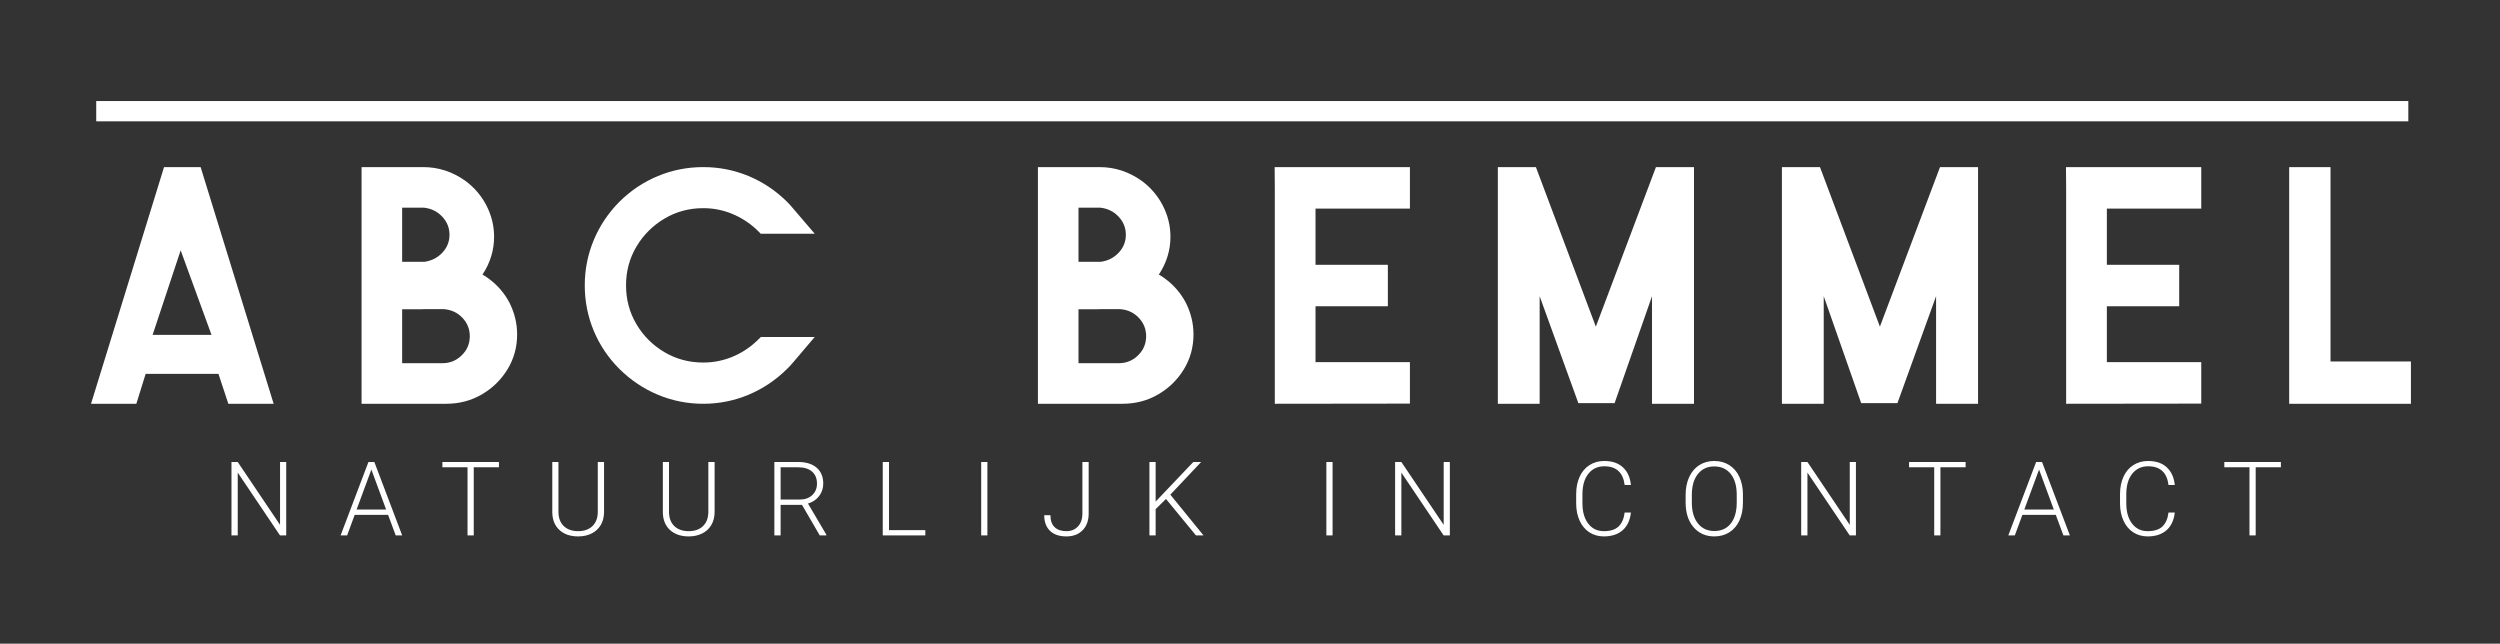
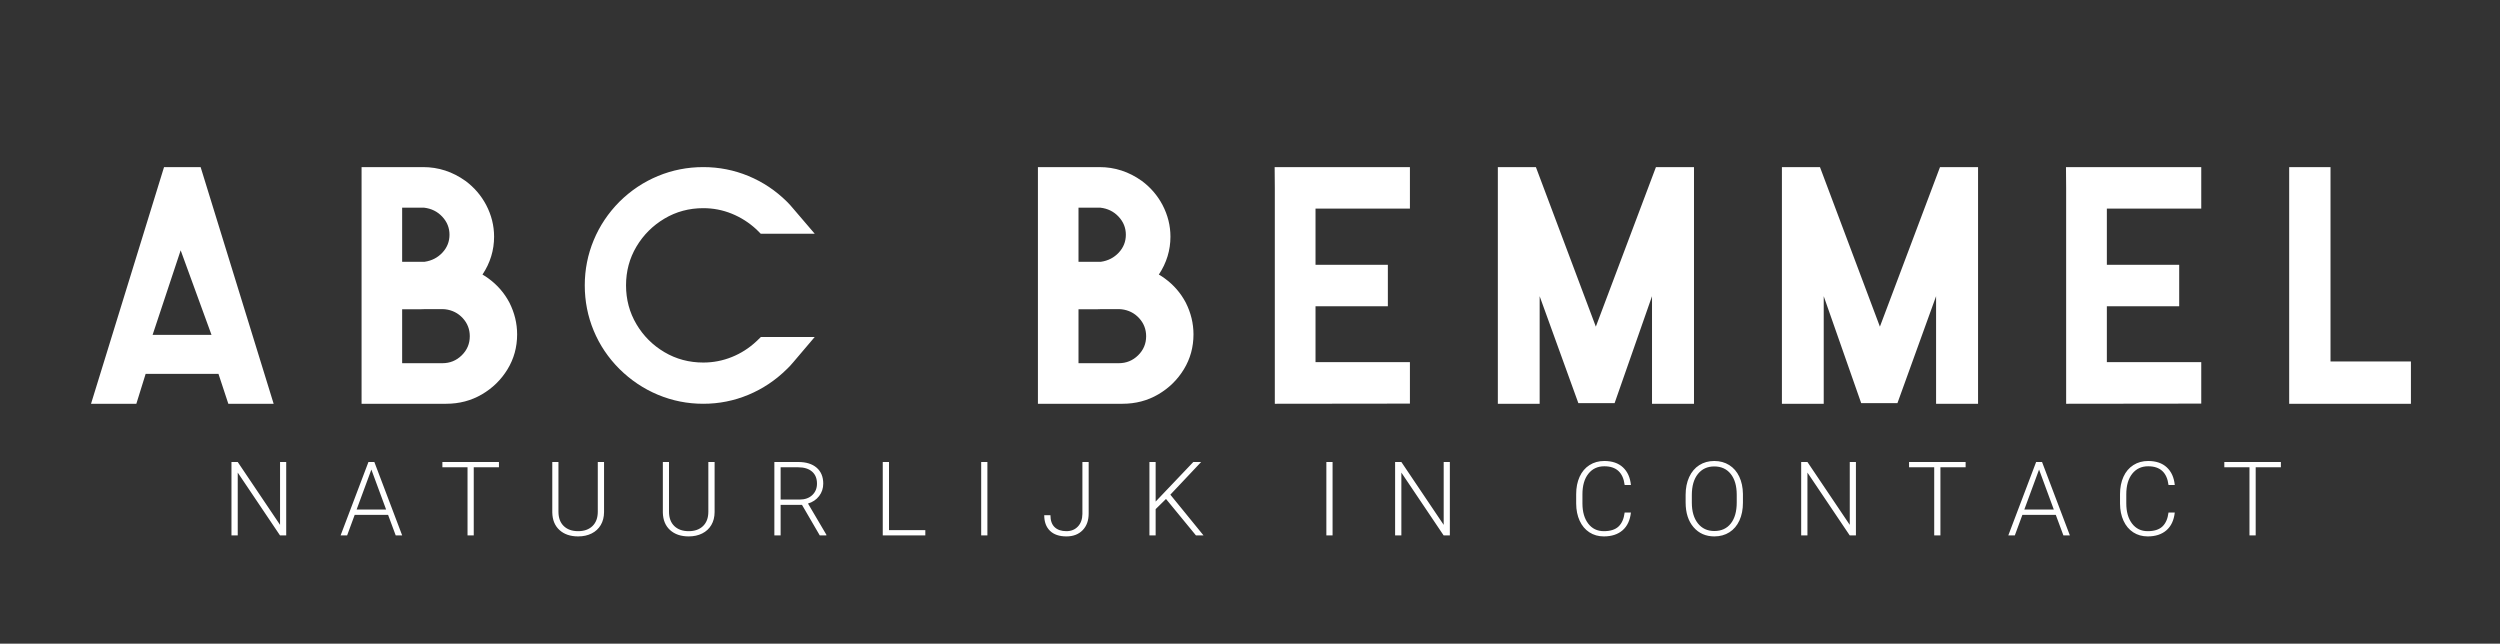
<svg xmlns="http://www.w3.org/2000/svg" width="769px" height="198px" viewBox="0 0 769 198" version="1.1">
  <rect x="0" y="0" width="769" height="198" fill="#333333" stroke="none" />
  <title>Artboard Copy</title>
  <g id="Artboard-Copy" stroke="none" stroke-width="1" fill="none" fill-rule="evenodd">
    <g id="Group-8" transform="translate(28, 33.7)">
      <path d="M13.94,90.5 L16.8,81.3 L39.2,81.3 L42.233,90.5 L56.173,90.5 L33.714,17.7 L22.459,17.7 L0,90.5 L13.94,90.5 Z M18.943,69.3 L27.574,43.3 L37.057,69.3 L18.943,69.3 Z M109.239,90.5 C113.274,90.5 116.938,89.537 120.232,87.61 C123.525,85.684 126.155,83.107 128.121,79.879 C130.087,76.651 131.069,73.077 131.069,69.157 C131.069,65.777 130.276,62.516 128.69,59.372 C127.138,56.432 125,53.965 122.275,51.971 C121.689,51.531 121.068,51.126 120.413,50.754 C122.792,47.171 123.982,43.285 123.982,39.094 C123.982,35.714 123.172,32.47 121.551,29.36 C119.999,26.42 117.878,23.953 115.188,21.958 C111.222,19.119 106.877,17.7 102.152,17.7 L83.219,17.7 L83.219,90.5 L109.239,90.5 Z M102.629,46.82 L95.701,46.82 L95.701,30.18 L95.701,30.18 L102.427,30.18 C104.686,30.439 106.556,31.364 108.04,32.953 C109.523,34.543 110.265,36.392 110.265,38.5 C110.265,40.608 109.54,42.441 108.09,43.998 C106.641,45.555 104.82,46.496 102.629,46.82 Z M108.086,78.02 L95.701,78.02 L95.701,61.429 L95.701,61.429 L101.38,61.429 C101.902,61.429 102.441,61.412 102.995,61.38 L108.086,61.38 C108.38,61.38 108.657,61.396 108.919,61.429 C111.105,61.687 112.916,62.601 114.352,64.169 C115.788,65.738 116.506,67.59 116.506,69.724 C116.506,72.021 115.682,73.977 114.034,75.594 C112.386,77.211 110.403,78.02 108.086,78.02 Z M188.334,90.5 C193.175,90.5 197.804,89.578 202.222,87.735 C206.64,85.892 210.592,83.245 214.079,79.796 C214.756,79.153 215.416,78.443 216.059,77.665 L222.61,69.954 L206.056,69.954 L204.685,71.273 C202.45,73.37 199.928,74.985 197.119,76.118 C194.309,77.251 191.381,77.817 188.334,77.817 C183.967,77.817 179.981,76.752 176.375,74.621 C172.77,72.49 169.901,69.624 167.768,66.022 C165.635,62.42 164.569,58.438 164.569,54.075 C164.569,49.712 165.635,45.738 167.768,42.153 C169.901,38.568 172.77,35.701 176.375,33.554 C179.981,31.406 183.967,30.332 188.334,30.332 C191.381,30.332 194.3,30.899 197.093,32.032 C199.886,33.165 202.417,34.78 204.685,36.877 L206.005,38.196 L222.61,38.196 L216.009,30.484 C215.399,29.74 214.756,29.03 214.079,28.354 C210.592,24.904 206.64,22.266 202.222,20.44 C197.804,18.613 193.175,17.7 188.334,17.7 C183.459,17.7 178.813,18.613 174.395,20.44 C169.977,22.266 166.025,24.904 162.538,28.354 C159.085,31.837 156.444,35.786 154.616,40.2 C152.788,44.613 151.874,49.238 151.874,54.075 C151.874,58.945 152.788,63.587 154.616,68 C156.444,72.414 159.085,76.346 162.538,79.796 C166.025,83.245 169.977,85.892 174.395,87.735 C178.813,89.578 183.459,90.5 188.334,90.5 Z M317.286,90.5 C321.321,90.5 324.985,89.537 328.278,87.61 C331.572,85.684 334.202,83.107 336.167,79.879 C338.133,76.651 339.116,73.077 339.116,69.157 C339.116,65.777 338.323,62.516 336.736,59.372 C335.184,56.432 333.046,53.965 330.322,51.971 C329.736,51.531 329.115,51.126 328.46,50.754 C330.839,47.171 332.029,43.285 332.029,39.094 C332.029,35.714 331.218,32.47 329.598,29.36 C328.046,26.42 325.925,23.953 323.235,21.958 C319.269,19.119 314.923,17.7 310.199,17.7 L291.265,17.7 L291.265,90.5 L317.286,90.5 Z M310.676,46.82 L303.748,46.82 L303.748,30.18 L303.748,30.18 L310.473,30.18 C312.732,30.439 314.603,31.364 316.086,32.953 C317.57,34.543 318.311,36.392 318.311,38.5 C318.311,40.608 317.587,42.441 316.137,43.998 C314.687,45.555 312.867,46.496 310.676,46.82 Z M316.133,78.02 L303.748,78.02 L303.748,61.429 L303.748,61.429 L309.427,61.429 C309.949,61.429 310.487,61.412 311.042,61.38 L316.133,61.38 C316.427,61.38 316.704,61.396 316.965,61.429 C319.152,61.687 320.963,62.601 322.399,64.169 C323.835,65.738 324.553,67.59 324.553,69.724 C324.553,72.021 323.729,73.977 322.081,75.594 C320.433,77.211 318.45,78.02 316.133,78.02 Z M364.132,90.5 L405.691,90.449 L405.691,77.689 L376.654,77.689 L376.654,60.506 L398.906,60.506 L398.906,47.745 L376.654,47.745 L376.654,30.46 L405.691,30.46 L405.691,17.7 L364.082,17.7 L364.132,24.106 L364.132,90.5 Z M445.597,90.5 L445.597,57.409 L457.5,90.3 L468.652,90.3 L480.16,57.409 L480.16,90.5 L493.071,90.5 L493.071,17.7 L481.366,17.7 L462.879,66.776 L444.442,17.7 L432.737,17.7 L432.737,90.5 L445.597,90.5 Z M532.977,90.5 L532.977,57.409 L544.5,90.3 L555.652,90.3 L567.539,57.409 L567.539,90.5 L580.45,90.5 L580.45,17.7 L568.745,17.7 L550.258,66.776 L531.822,17.7 L520.117,17.7 L520.117,90.5 L532.977,90.5 Z M607.546,90.5 L649.106,90.449 L649.106,77.689 L620.069,77.689 L620.069,60.506 L642.32,60.506 L642.32,47.745 L620.069,47.745 L620.069,30.46 L649.106,30.46 L649.106,17.7 L607.496,17.7 L607.546,24.106 L607.546,90.5 Z M713.6,90.5 L713.6,77.491 L688.867,77.491 L688.867,17.7 L676.152,17.7 L676.152,90.5 L713.6,90.5 Z" id="ABCBEMMEL-Copy-20" fill="#FFFFFF" fill-rule="nonzero" />
-       <line x1="712.8" y1="0.5" x2="1.6" y2="0.5" id="Path-6-Copy-24" stroke="#FFFFFF" stroke-width="6.24" />
      <path d="M45.126,130.99 L45.126,111.667 L58.128,130.99 L60.038,130.99 L60.038,108.41 L58.143,108.41 L58.143,127.749 L45.126,108.41 L43.2,108.41 L43.2,130.99 L45.126,130.99 Z M78.777,130.99 L81.107,124.663 L91.374,124.663 L93.72,130.99 L95.708,130.99 L87.149,108.41 L85.332,108.41 L76.773,130.99 L78.777,130.99 Z M90.769,123.034 L81.697,123.034 L86.233,110.736 L90.769,123.034 Z M117.724,130.99 L117.724,110.038 L125.475,110.038 L125.475,108.41 L108.078,108.41 L108.078,110.038 L115.813,110.038 L115.813,130.99 L117.724,130.99 Z M149.837,131.3 C151.4,131.3 152.785,130.998 153.992,130.393 C155.198,129.788 156.133,128.922 156.796,127.795 C157.458,126.668 157.795,125.345 157.805,123.825 L157.805,123.825 L157.805,108.41 L155.879,108.41 L155.879,123.701 C155.879,125.583 155.338,127.051 154.256,128.105 C153.174,129.16 151.701,129.687 149.837,129.687 C147.973,129.687 146.497,129.162 145.41,128.113 C144.322,127.064 143.779,125.588 143.779,123.686 L143.779,123.686 L143.779,108.41 L141.883,108.41 L141.883,123.965 C141.935,126.26 142.678,128.056 144.112,129.354 C145.547,130.651 147.455,131.3 149.837,131.3 Z M183.844,131.3 C185.408,131.3 186.793,130.998 188,130.393 C189.206,129.788 190.141,128.922 190.803,127.795 C191.466,126.668 191.803,125.345 191.813,123.825 L191.813,123.825 L191.813,108.41 L189.887,108.41 L189.887,123.701 C189.887,125.583 189.346,127.051 188.264,128.105 C187.181,129.16 185.708,129.687 183.844,129.687 C181.98,129.687 180.505,129.162 179.417,128.113 C178.33,127.064 177.786,125.588 177.786,123.686 L177.786,123.686 L177.786,108.41 L175.891,108.41 L175.891,123.965 C175.943,126.26 176.686,128.056 178.12,129.354 C179.554,130.651 181.463,131.3 183.844,131.3 Z M212.12,130.99 L212.12,121.592 L218.691,121.592 L224.159,130.99 L226.194,130.99 L226.194,130.788 L220.539,121.189 C221.968,120.765 223.108,120 223.957,118.894 C224.806,117.787 225.231,116.511 225.231,115.063 C225.231,112.964 224.552,111.331 223.196,110.163 C221.839,108.994 219.954,108.41 217.541,108.41 L217.541,108.41 L210.194,108.41 L210.194,130.99 L212.12,130.99 Z M217.976,119.964 L212.12,119.964 L212.12,110.038 L217.51,110.038 C219.343,110.038 220.767,110.478 221.782,111.357 C222.797,112.235 223.304,113.471 223.304,115.063 C223.304,116.511 222.818,117.689 221.844,118.599 C220.871,119.509 219.581,119.964 217.976,119.964 L217.976,119.964 Z M256.629,130.99 L256.629,129.377 L245.46,129.377 L245.46,108.41 L243.534,108.41 L243.534,130.99 L256.629,130.99 Z M275.724,130.99 L275.724,108.41 L273.813,108.41 L273.813,130.99 L275.724,130.99 Z M300.039,131.3 C302.12,131.3 303.78,130.664 305.017,129.393 C306.255,128.121 306.874,126.415 306.874,124.275 L306.874,124.275 L306.874,108.41 L304.947,108.41 L304.947,124.383 C304.927,126.017 304.463,127.309 303.557,128.26 C302.651,129.212 301.478,129.687 300.039,129.687 C298.475,129.687 297.263,129.276 296.404,128.454 C295.544,127.632 295.115,126.405 295.115,124.771 L295.115,124.771 L293.204,124.771 C293.204,126.829 293.794,128.431 294.975,129.579 C296.155,130.726 297.843,131.3 300.039,131.3 Z M327.476,130.99 L327.476,122.91 L330.66,119.778 L339.872,130.99 L342.202,130.99 L331.996,118.459 L341.472,108.41 L339.064,108.41 L327.476,120.584 L327.476,108.41 L325.565,108.41 L325.565,130.99 L327.476,130.99 Z M381.899,130.99 L381.899,108.41 L379.989,108.41 L379.989,130.99 L381.899,130.99 Z M403.061,130.99 L403.061,111.667 L416.062,130.99 L417.973,130.99 L417.973,108.41 L416.078,108.41 L416.078,127.749 L403.061,108.41 L401.134,108.41 L401.134,130.99 L403.061,130.99 Z M465.344,131.3 C467.747,131.3 469.67,130.669 471.115,129.408 C472.559,128.147 473.411,126.327 473.67,123.949 L473.67,123.949 L471.744,123.949 C471.506,125.862 470.879,127.296 469.864,128.253 C468.85,129.209 467.343,129.687 465.344,129.687 C463.325,129.687 461.722,128.912 460.536,127.361 C459.351,125.81 458.758,123.732 458.758,121.127 L458.758,121.127 L458.758,118.366 C458.758,115.668 459.366,113.554 460.583,112.024 C461.8,110.493 463.433,109.728 465.484,109.728 C469.181,109.728 471.268,111.646 471.744,115.482 L471.744,115.482 L473.67,115.482 C473.442,113.176 472.627,111.37 471.224,110.062 C469.82,108.754 467.907,108.1 465.484,108.1 C463.765,108.1 462.245,108.521 460.925,109.364 C459.604,110.207 458.592,111.403 457.888,112.954 C457.184,114.505 456.832,116.283 456.832,118.289 L456.832,118.289 L456.832,121.22 C456.842,123.194 457.199,124.949 457.903,126.485 C458.608,128.02 459.604,129.206 460.894,130.044 C462.183,130.881 463.666,131.3 465.344,131.3 Z M499.336,131.3 C501.086,131.3 502.629,130.876 503.965,130.028 C505.301,129.181 506.329,127.971 507.049,126.399 C507.768,124.828 508.128,123.003 508.128,120.925 L508.128,120.925 L508.128,118.227 C508.097,116.211 507.719,114.438 506.994,112.907 C506.269,111.377 505.242,110.194 503.911,109.356 C502.58,108.519 501.045,108.1 499.305,108.1 C497.565,108.1 496.028,108.526 494.692,109.379 C493.356,110.232 492.323,111.452 491.593,113.039 C490.863,114.626 490.498,116.448 490.498,118.506 L490.498,118.506 L490.498,120.832 C490.498,124.037 491.311,126.583 492.936,128.47 C494.562,130.357 496.696,131.3 499.336,131.3 Z M499.336,129.641 C497.203,129.641 495.515,128.857 494.272,127.291 C493.03,125.725 492.408,123.603 492.408,120.925 L492.408,120.925 L492.408,118.568 C492.408,115.797 493.032,113.639 494.28,112.093 C495.528,110.548 497.203,109.775 499.305,109.775 C501.449,109.775 503.137,110.545 504.369,112.086 C505.601,113.626 506.218,115.756 506.218,118.475 L506.218,118.475 L506.218,120.863 C506.218,123.624 505.612,125.777 504.4,127.322 C503.189,128.868 501.501,129.641 499.336,129.641 Z M527.969,130.99 L527.969,111.667 L540.971,130.99 L542.882,130.99 L542.882,108.41 L540.987,108.41 L540.987,127.749 L527.969,108.41 L526.043,108.41 L526.043,130.99 L527.969,130.99 Z M568.874,130.99 L568.874,110.038 L576.625,110.038 L576.625,108.41 L559.228,108.41 L559.228,110.038 L566.963,110.038 L566.963,130.99 L568.874,130.99 Z M591.76,130.99 L594.09,124.663 L604.357,124.663 L606.703,130.99 L608.691,130.99 L600.132,108.41 L598.315,108.41 L589.756,130.99 L591.76,130.99 Z M603.752,123.034 L594.68,123.034 L599.216,110.736 L603.752,123.034 Z M632.633,131.3 C635.036,131.3 636.959,130.669 638.404,129.408 C639.849,128.147 640.7,126.327 640.959,123.949 L640.959,123.949 L639.033,123.949 C638.795,125.862 638.168,127.296 637.153,128.253 C636.139,129.209 634.632,129.687 632.633,129.687 C630.614,129.687 629.011,128.912 627.826,127.361 C626.64,125.81 626.047,123.732 626.047,121.127 L626.047,121.127 L626.047,118.366 C626.047,115.668 626.655,113.554 627.872,112.024 C629.089,110.493 630.723,109.728 632.773,109.728 C636.47,109.728 638.557,111.646 639.033,115.482 L639.033,115.482 L640.959,115.482 C640.731,113.176 639.916,111.37 638.513,110.062 C637.109,108.754 635.196,108.1 632.773,108.1 C631.054,108.1 629.534,108.521 628.214,109.364 C626.893,110.207 625.881,111.403 625.177,112.954 C624.473,114.505 624.121,116.283 624.121,118.289 L624.121,118.289 L624.121,121.22 C624.131,123.194 624.488,124.949 625.193,126.485 C625.897,128.02 626.893,129.206 628.183,130.044 C629.472,130.881 630.956,131.3 632.633,131.3 Z M665.849,130.99 L665.849,110.038 L673.6,110.038 L673.6,108.41 L656.202,108.41 L656.202,110.038 L663.938,110.038 L663.938,130.99 L665.849,130.99 Z" id="NATUURLIJKINCONTACT-Copy-11" fill="#FFFFFF" fill-rule="nonzero" />
    </g>
  </g>
</svg>